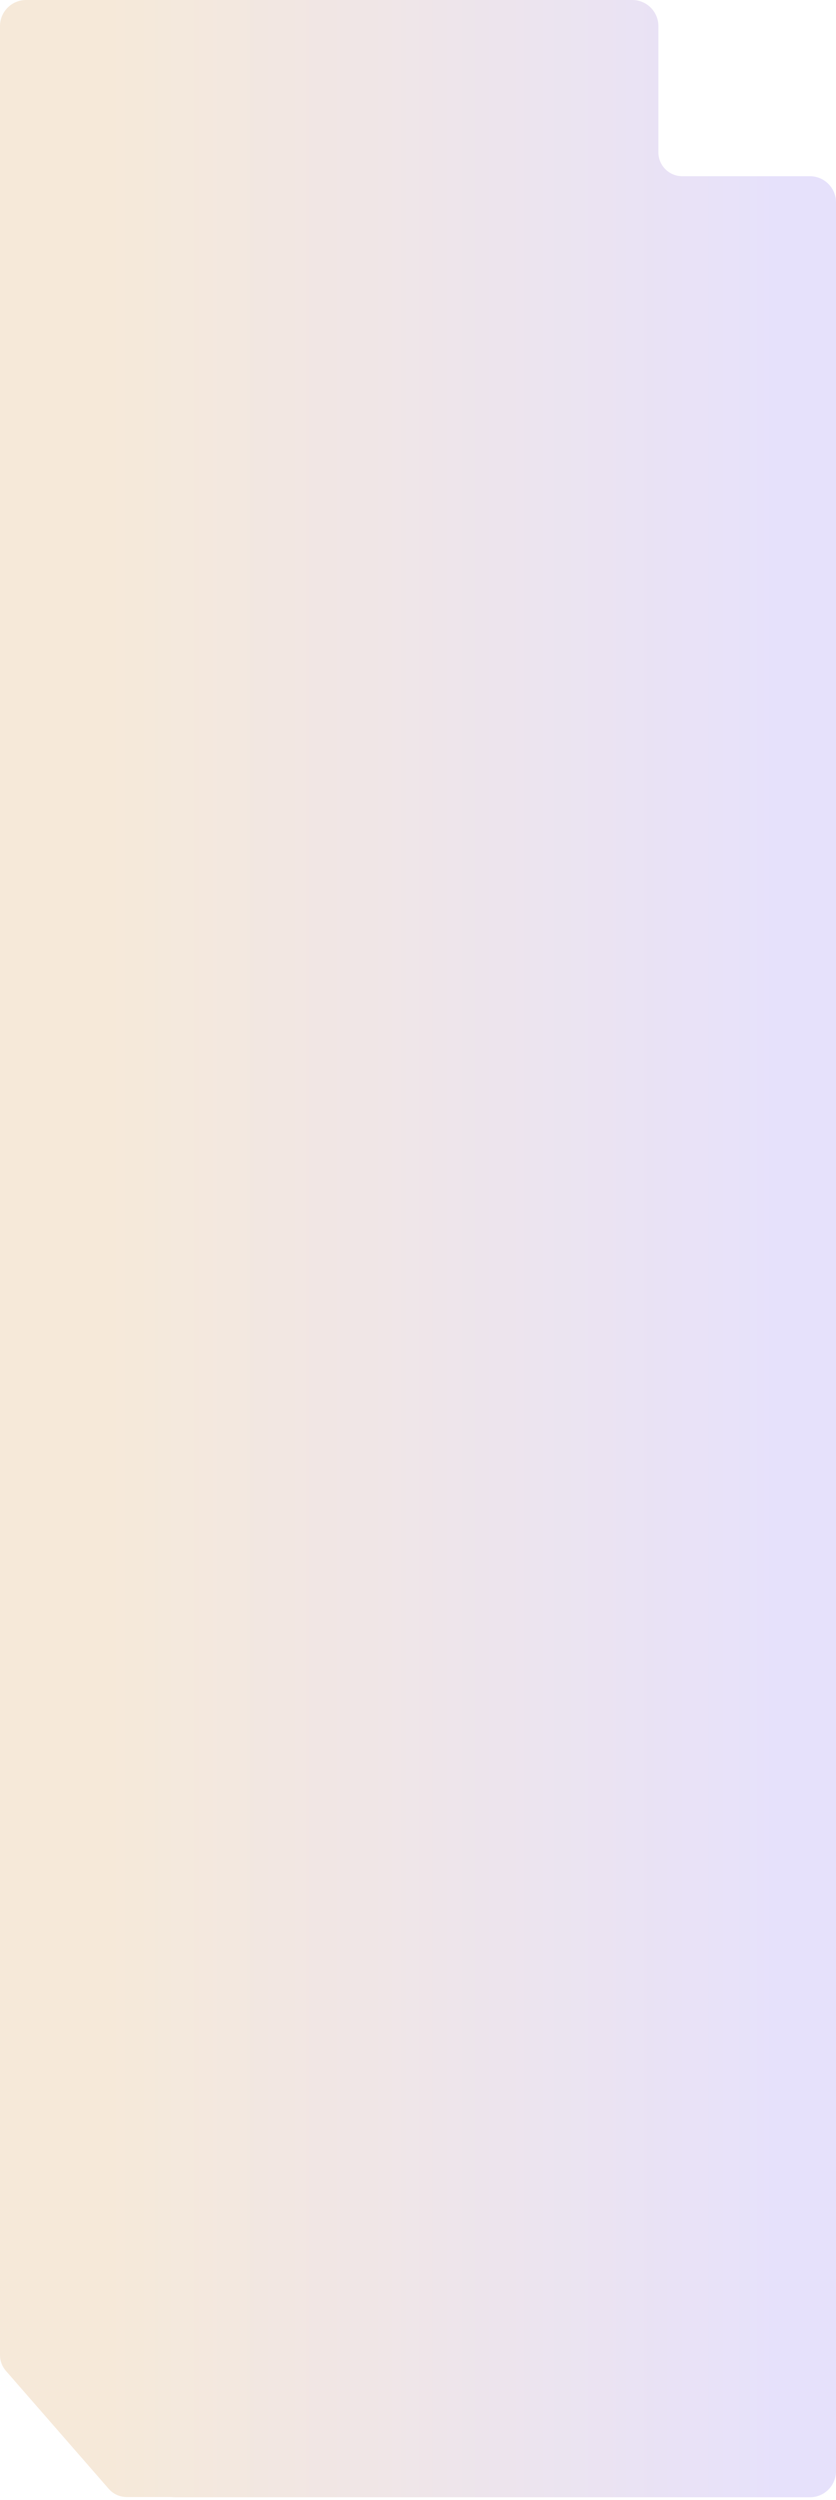
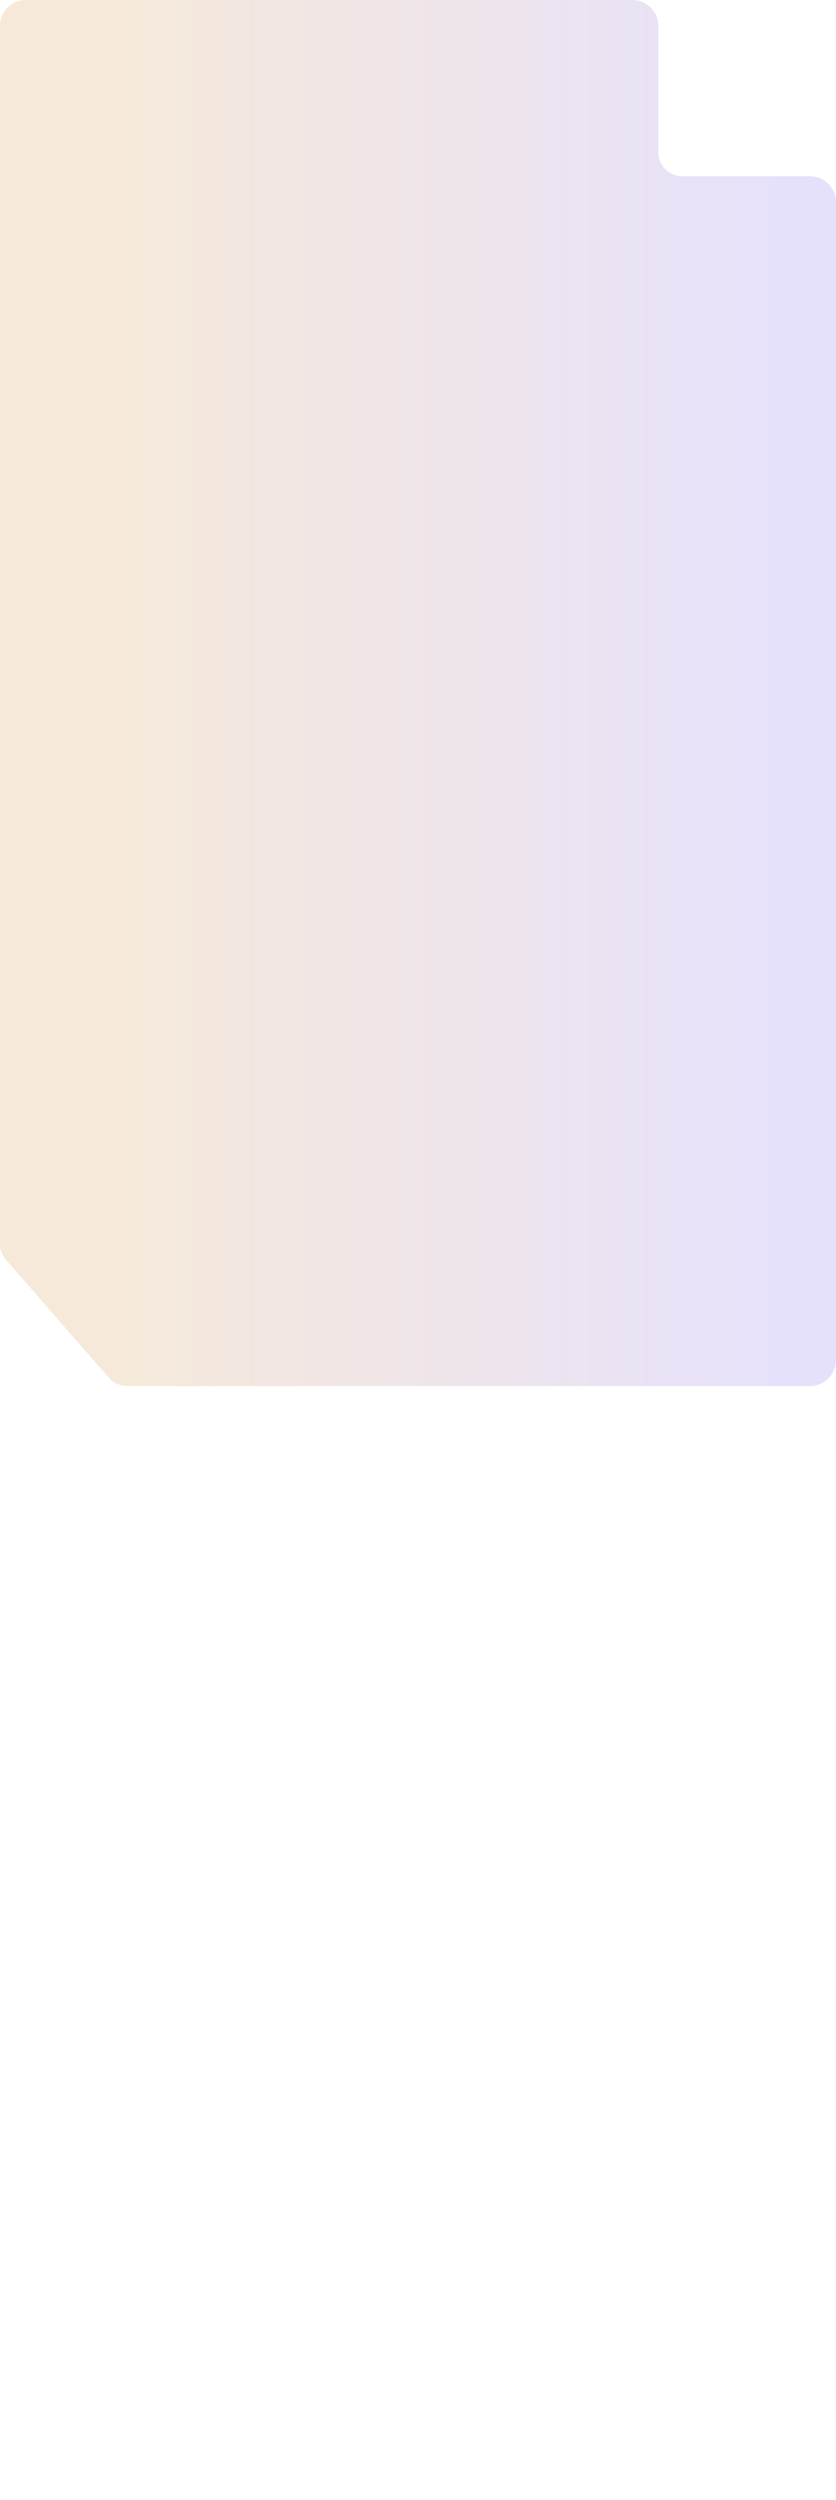
<svg xmlns="http://www.w3.org/2000/svg" width="280" height="837" viewBox="0 0 280 837" fill="none">
  <g opacity="0.7">
    <path d="M0 8.745C0 3.915 3.915 0 8.745 0H211.767C216.597 0 220.512 3.915 220.512 8.745V50.996C220.512 55.414 224.094 58.996 228.512 58.996H271.255C276.085 58.996 280 62.911 280 67.741V455.319C280 460.149 276.085 464.064 271.255 464.064H58.555C58.173 464.064 57.798 464.039 57.429 463.992H42.457C40.145 463.992 37.946 462.992 36.427 461.25L1.97 421.732C0.7 420.275 0 418.408 0 416.475V8.745Z" fill="url(#paint0_linear_256_1784)" />
-     <path d="M0 288.745C0 283.915 3.915 280 8.745 280H211.767C216.597 280 220.512 283.915 220.512 288.745V330.996C220.512 335.415 224.094 338.996 228.512 338.996H271.255C276.085 338.996 280 342.911 280 347.741V827.319C280 832.149 276.085 836.064 271.255 836.064H58.555C58.173 836.064 57.798 836.039 57.429 835.992H42.457C40.145 835.992 37.946 834.992 36.427 833.25L1.97 793.732C0.7 792.275 0 790.408 0 788.475V288.745Z" fill="url(#paint1_linear_256_1784)" />
  </g>
  <defs>
    <linearGradient id="paint0_linear_256_1784" x1="36.623" y1="418.032" x2="262.848" y2="418.032" gradientUnits="userSpaceOnUse">
      <stop stop-color="#F2E0C9" />
      <stop offset="1" stop-color="#DCD4FA" />
    </linearGradient>
    <linearGradient id="paint1_linear_256_1784" x1="36.623" y1="418.032" x2="262.848" y2="418.032" gradientUnits="userSpaceOnUse">
      <stop stop-color="#F2E0C9" />
      <stop offset="1" stop-color="#DCD4FA" />
    </linearGradient>
  </defs>
</svg>